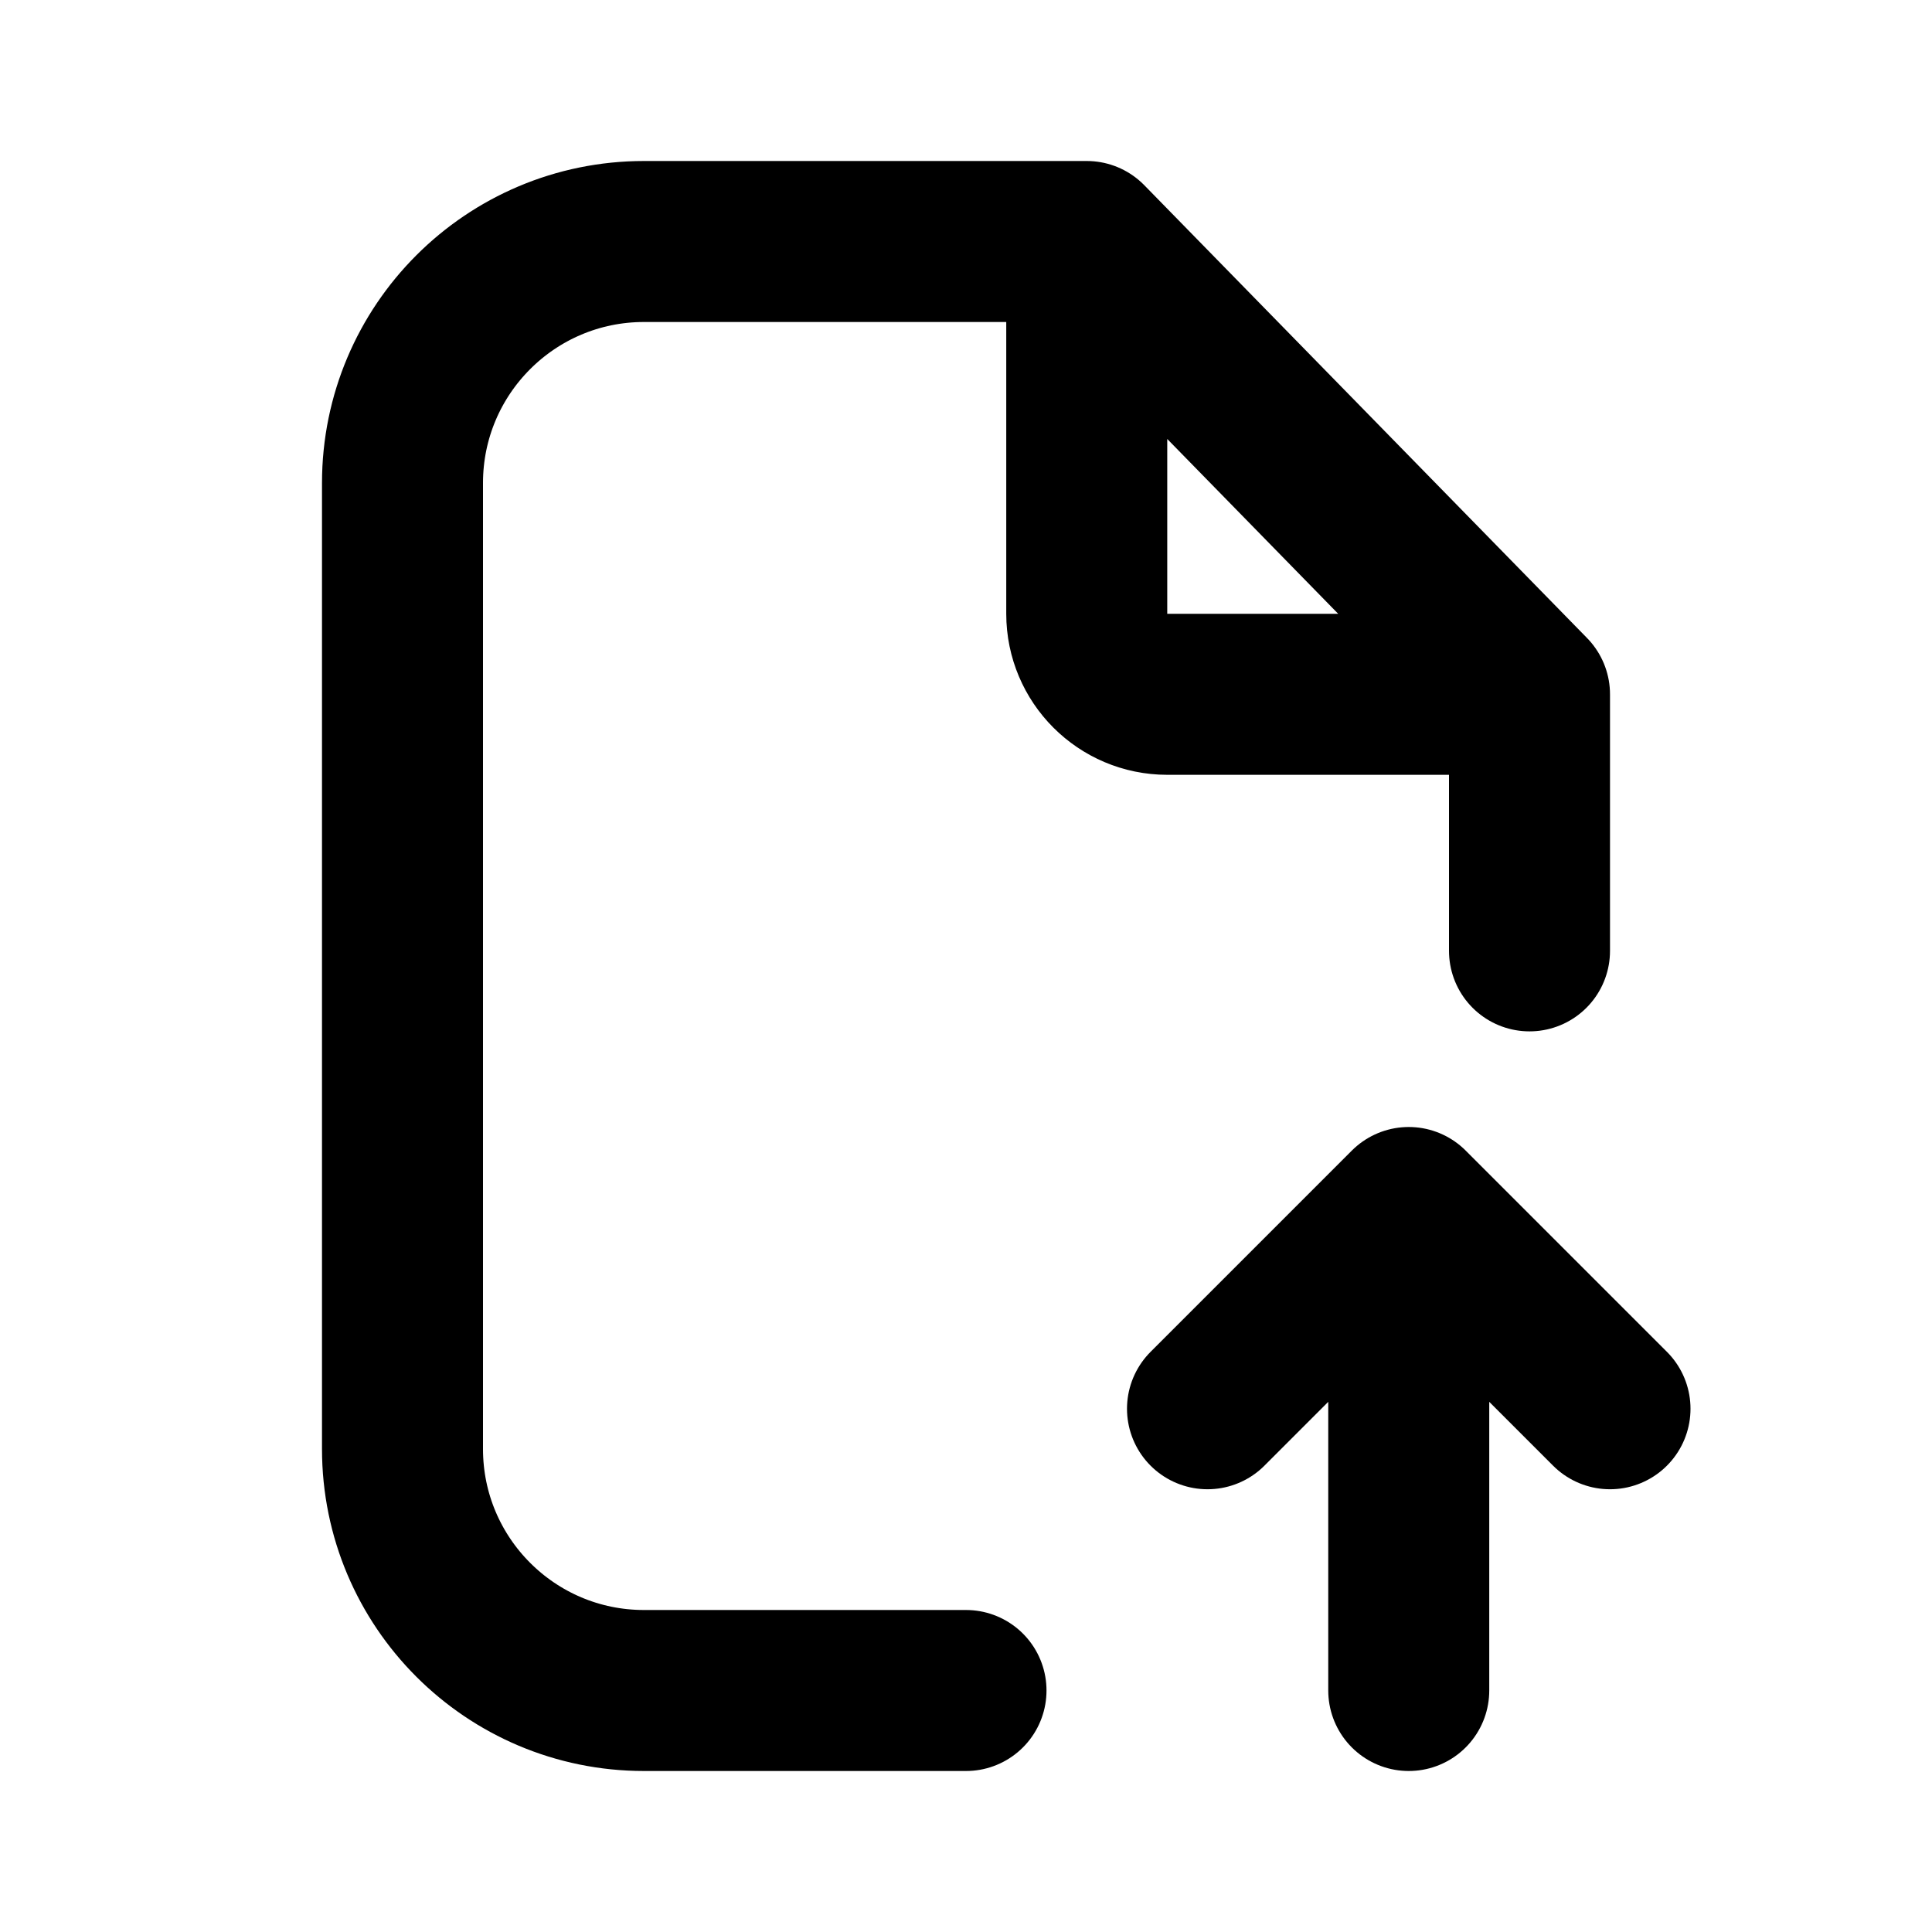
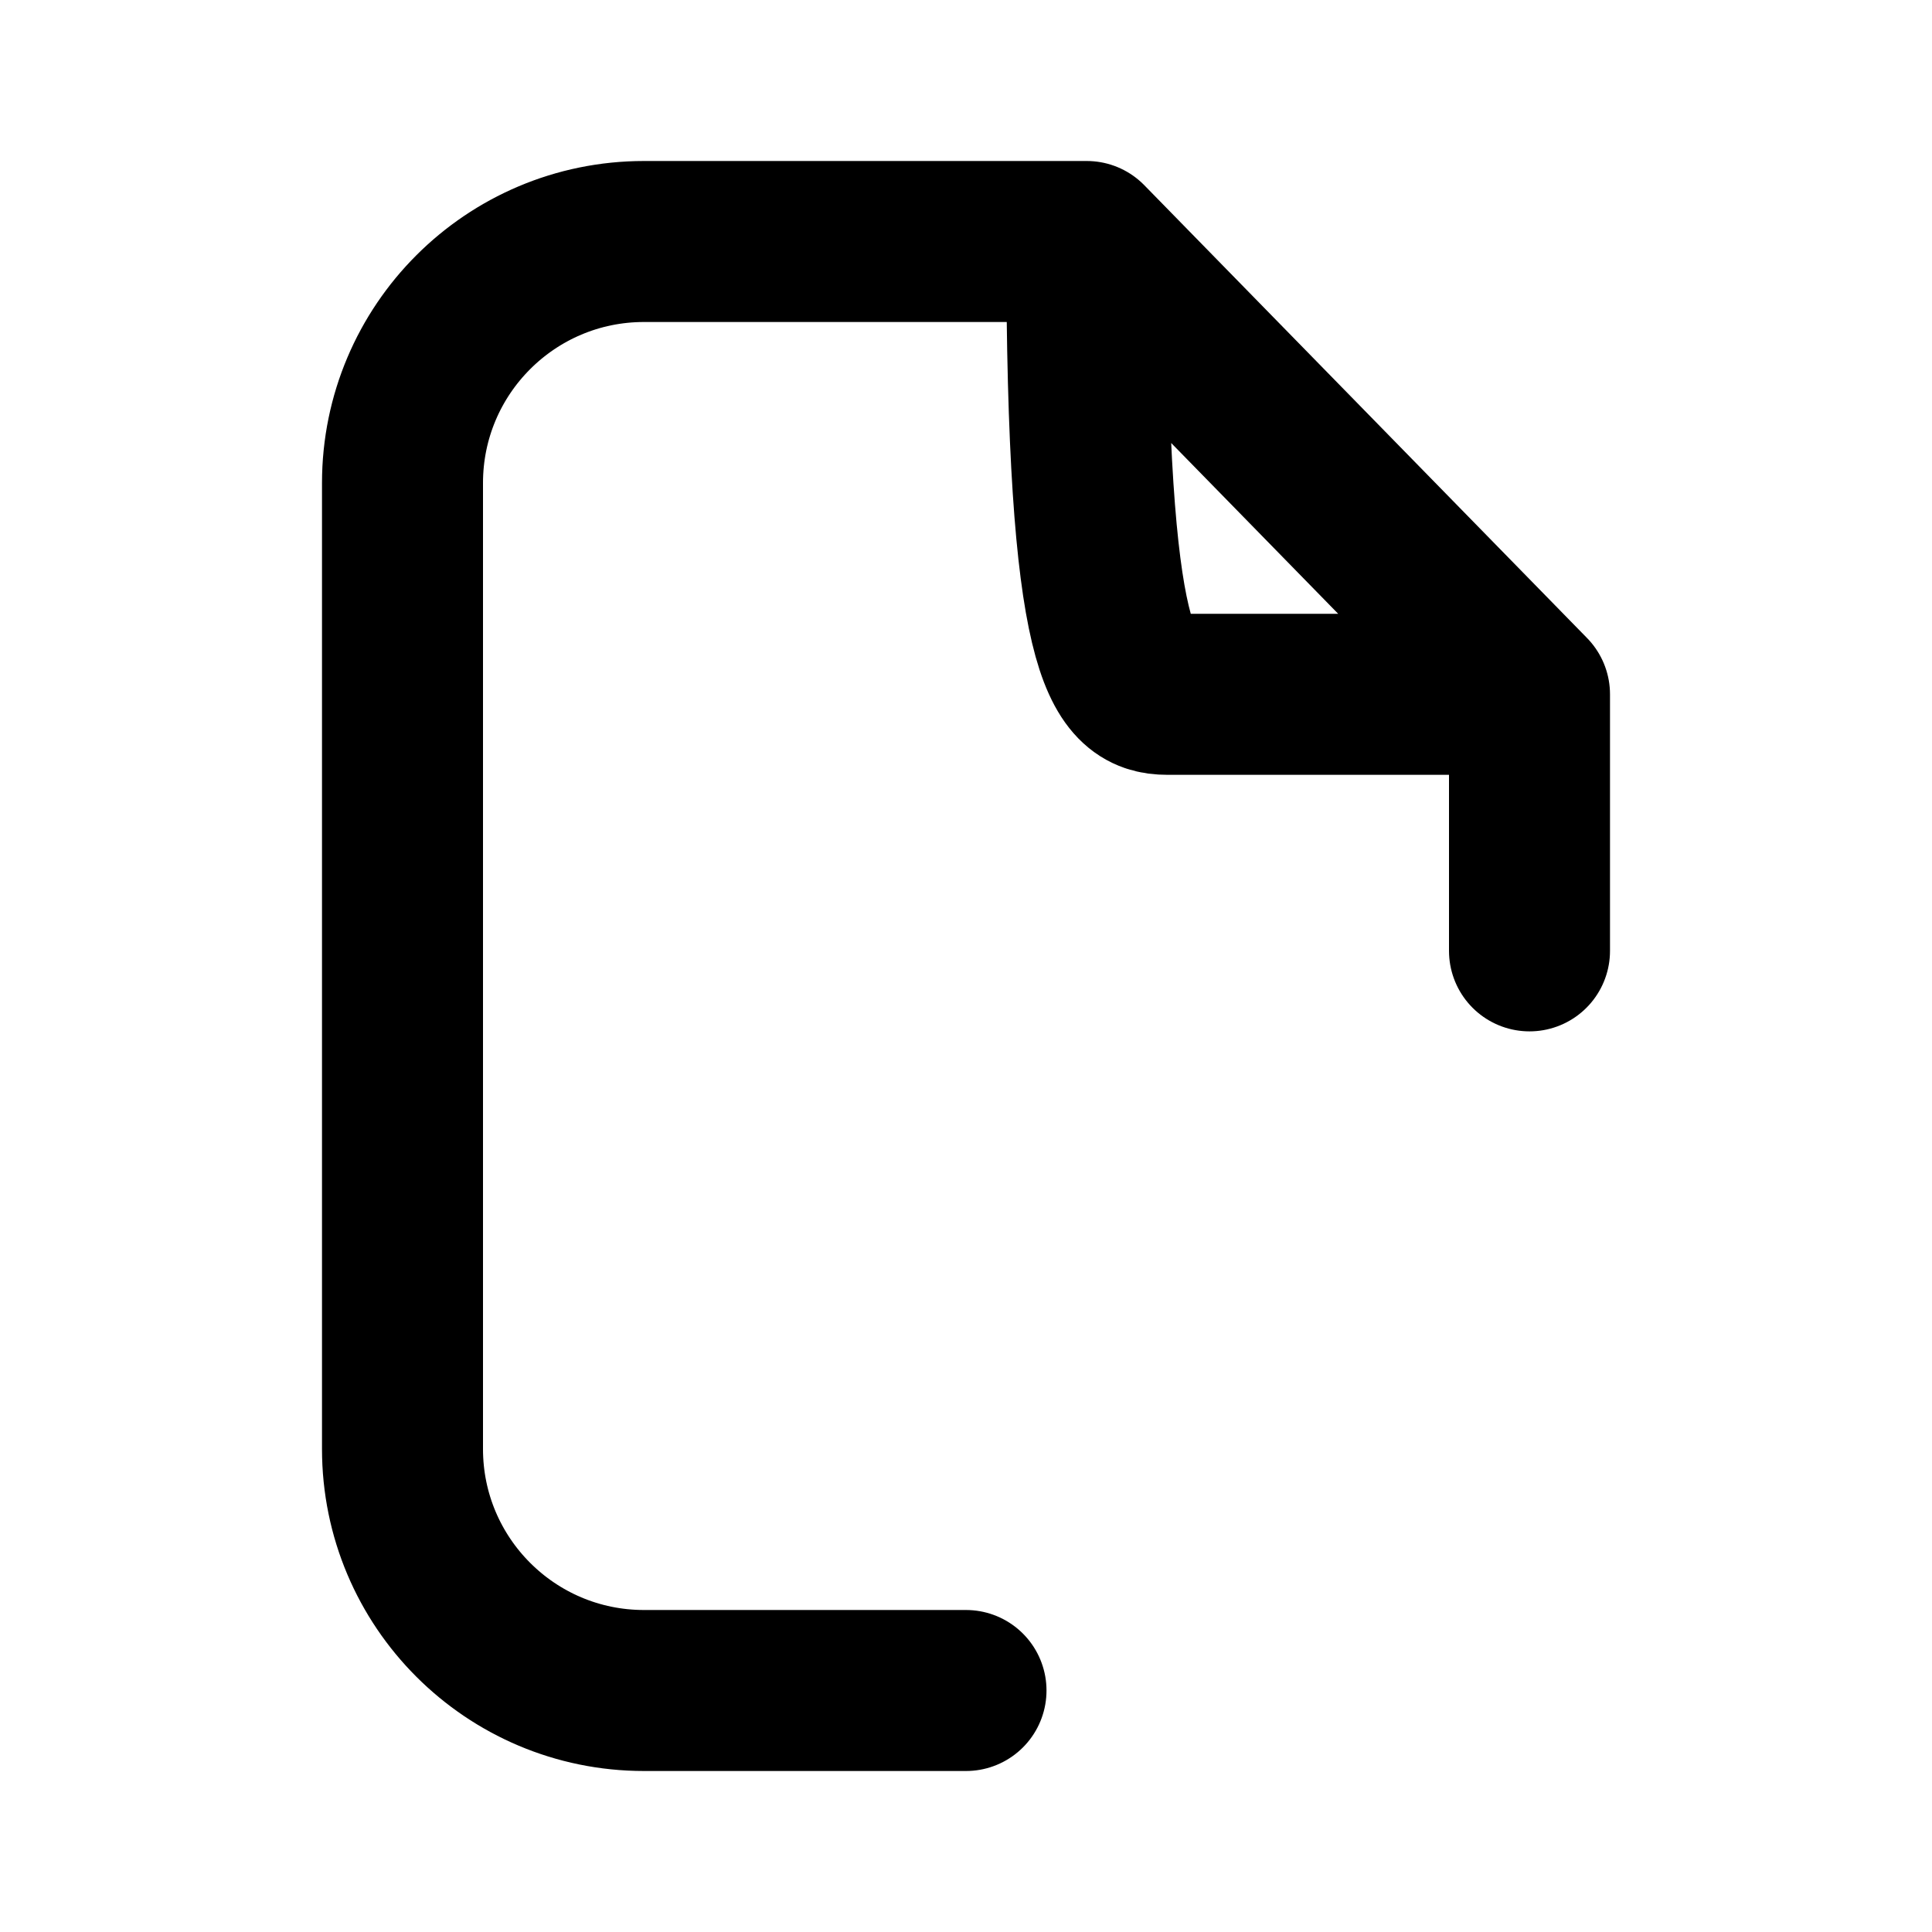
<svg xmlns="http://www.w3.org/2000/svg" width="800px" height="800px" viewBox="0 0 24 24" fill="none">
-   <path d="M13.5 3H12H8C6.343 3 5 4.343 5 6V18C5 19.657 6.343 21 8 21H12M13.5 3L19 8.625M13.5 3V7.625C13.5 8.177 13.948 8.625 14.5 8.625H19M19 8.625V11.812" stroke="#000000" stroke-width="2" stroke-linecap="round" stroke-linejoin="round" />
-   <path d="M17.5 21L17.5 15M17.5 15L20 17.5M17.5 15L15 17.5" stroke="#000000" stroke-width="2" stroke-linecap="round" stroke-linejoin="round" />
+   <path d="M13.5 3H12H8C6.343 3 5 4.343 5 6V18C5 19.657 6.343 21 8 21H12M13.5 3L19 8.625M13.5 3C13.5 8.177 13.948 8.625 14.5 8.625H19M19 8.625V11.812" stroke="#000000" stroke-width="2" stroke-linecap="round" stroke-linejoin="round" />
</svg>